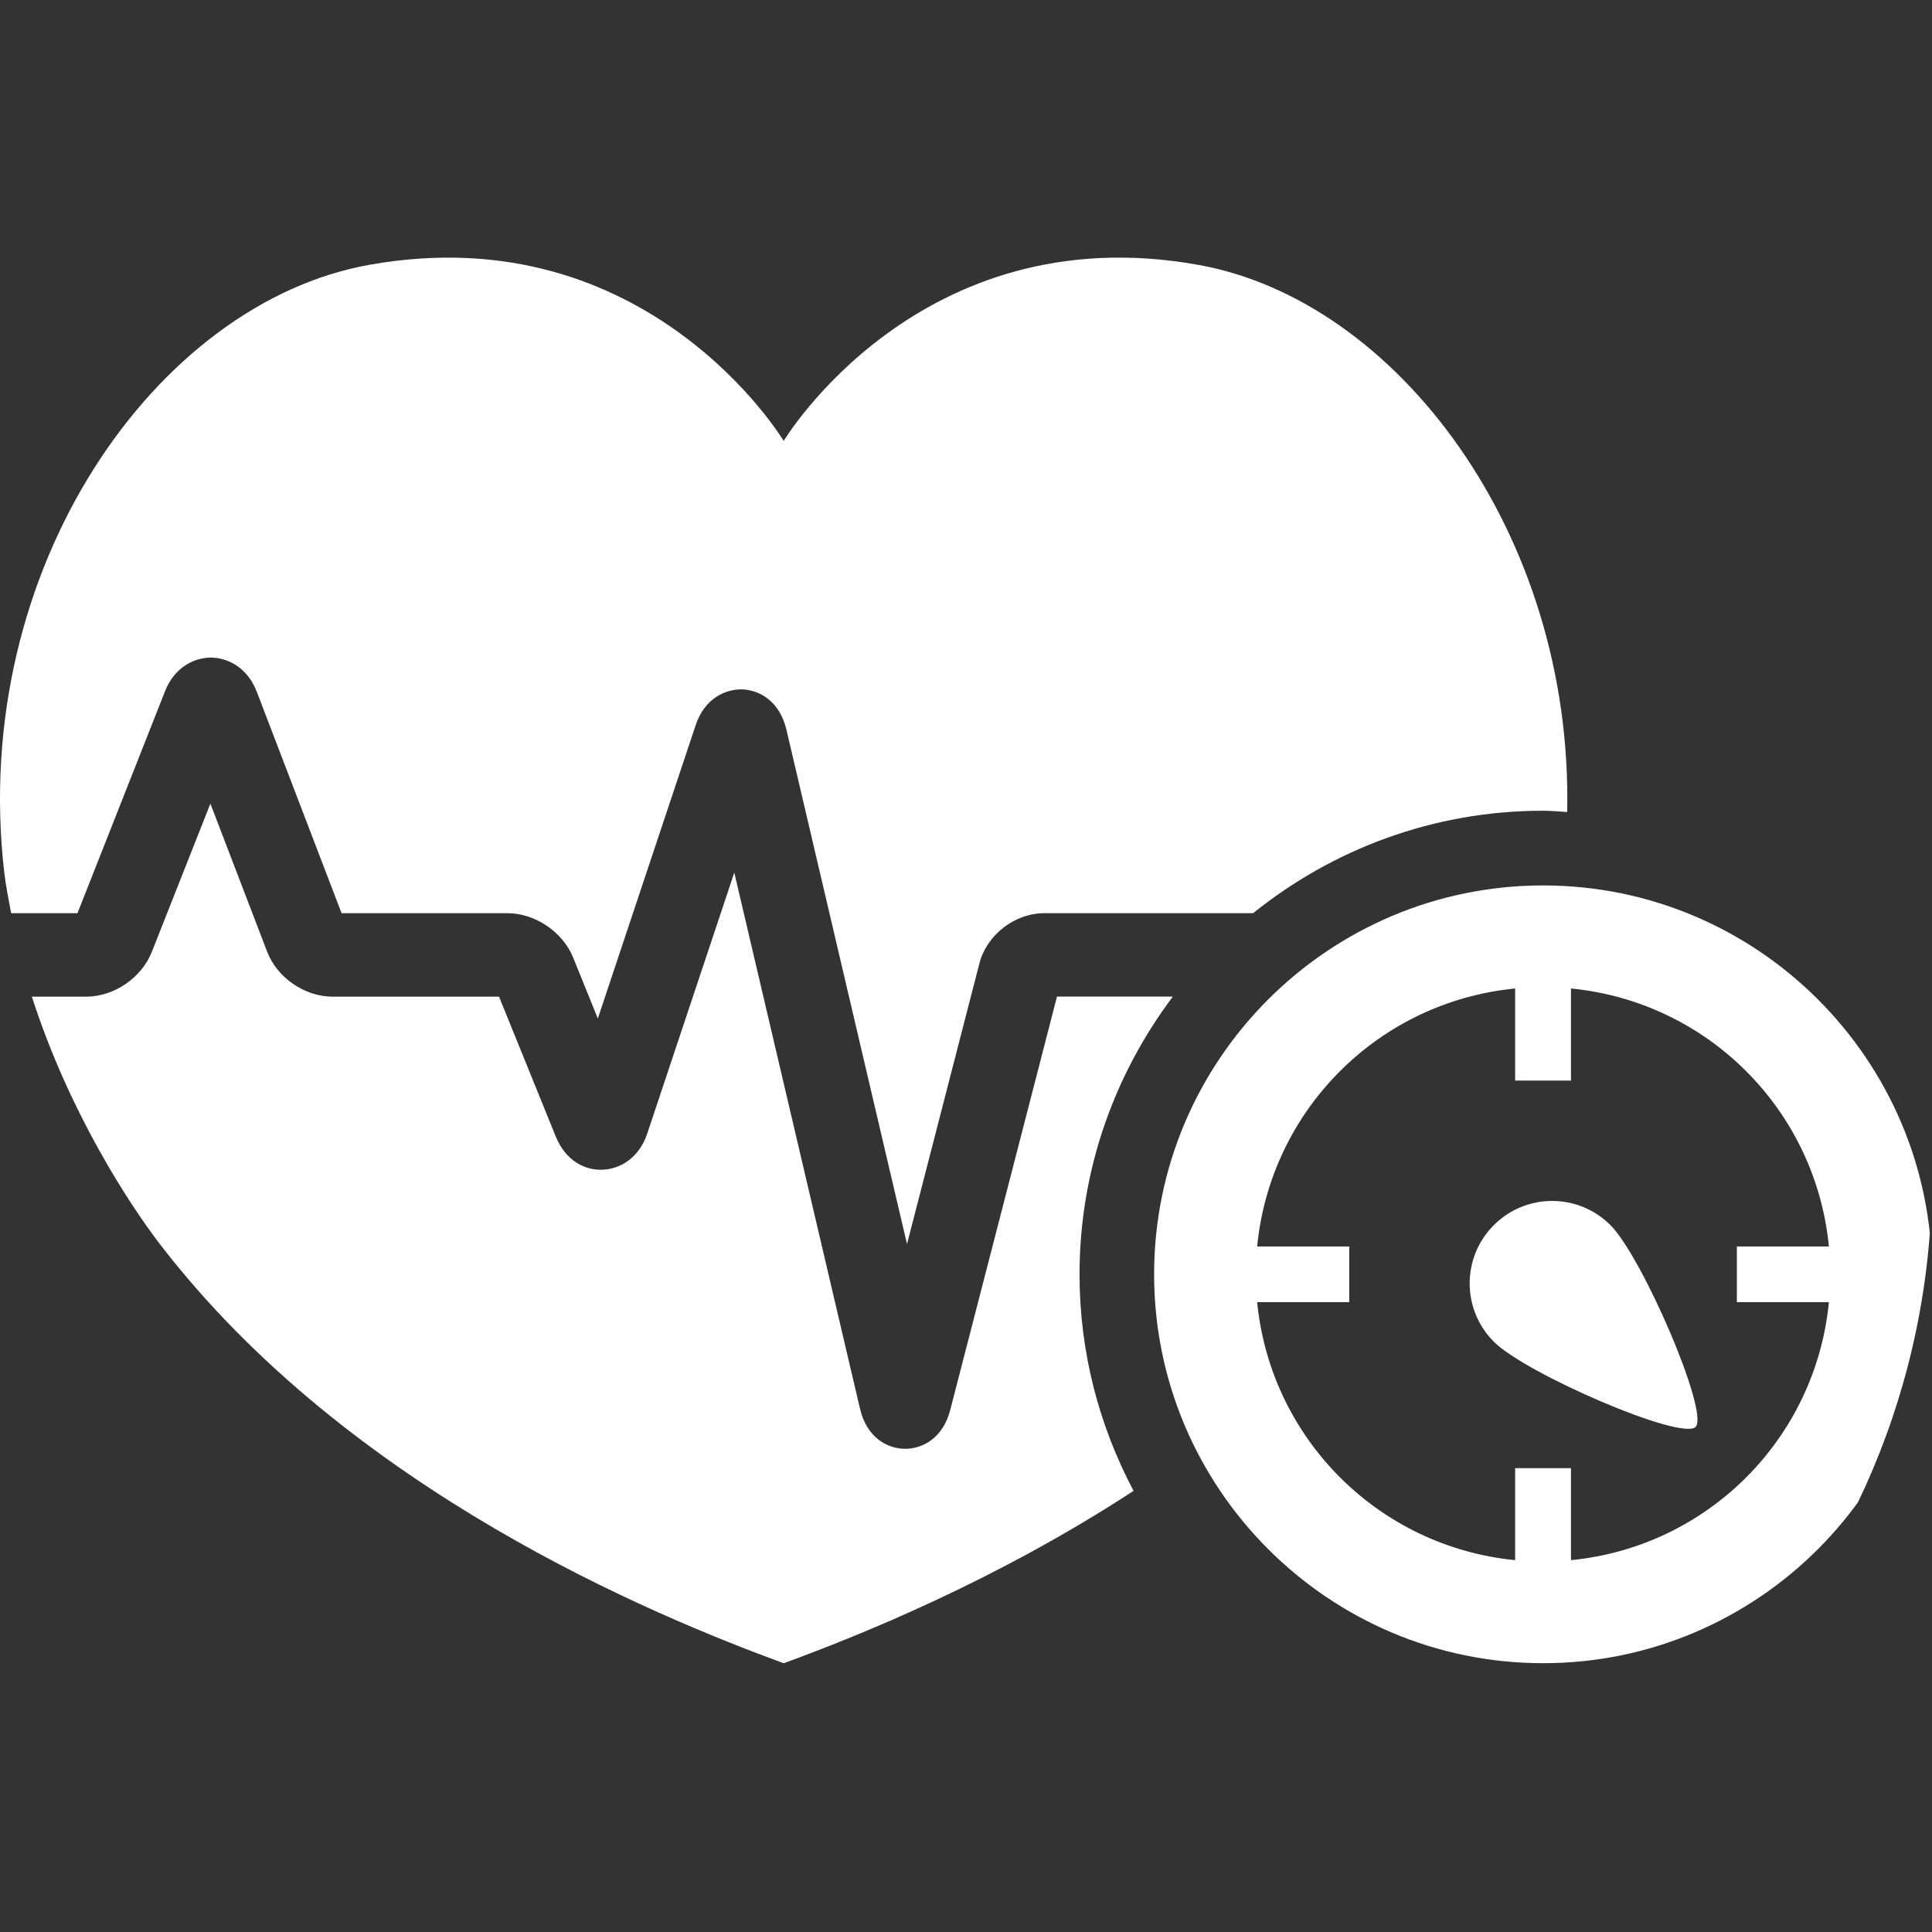
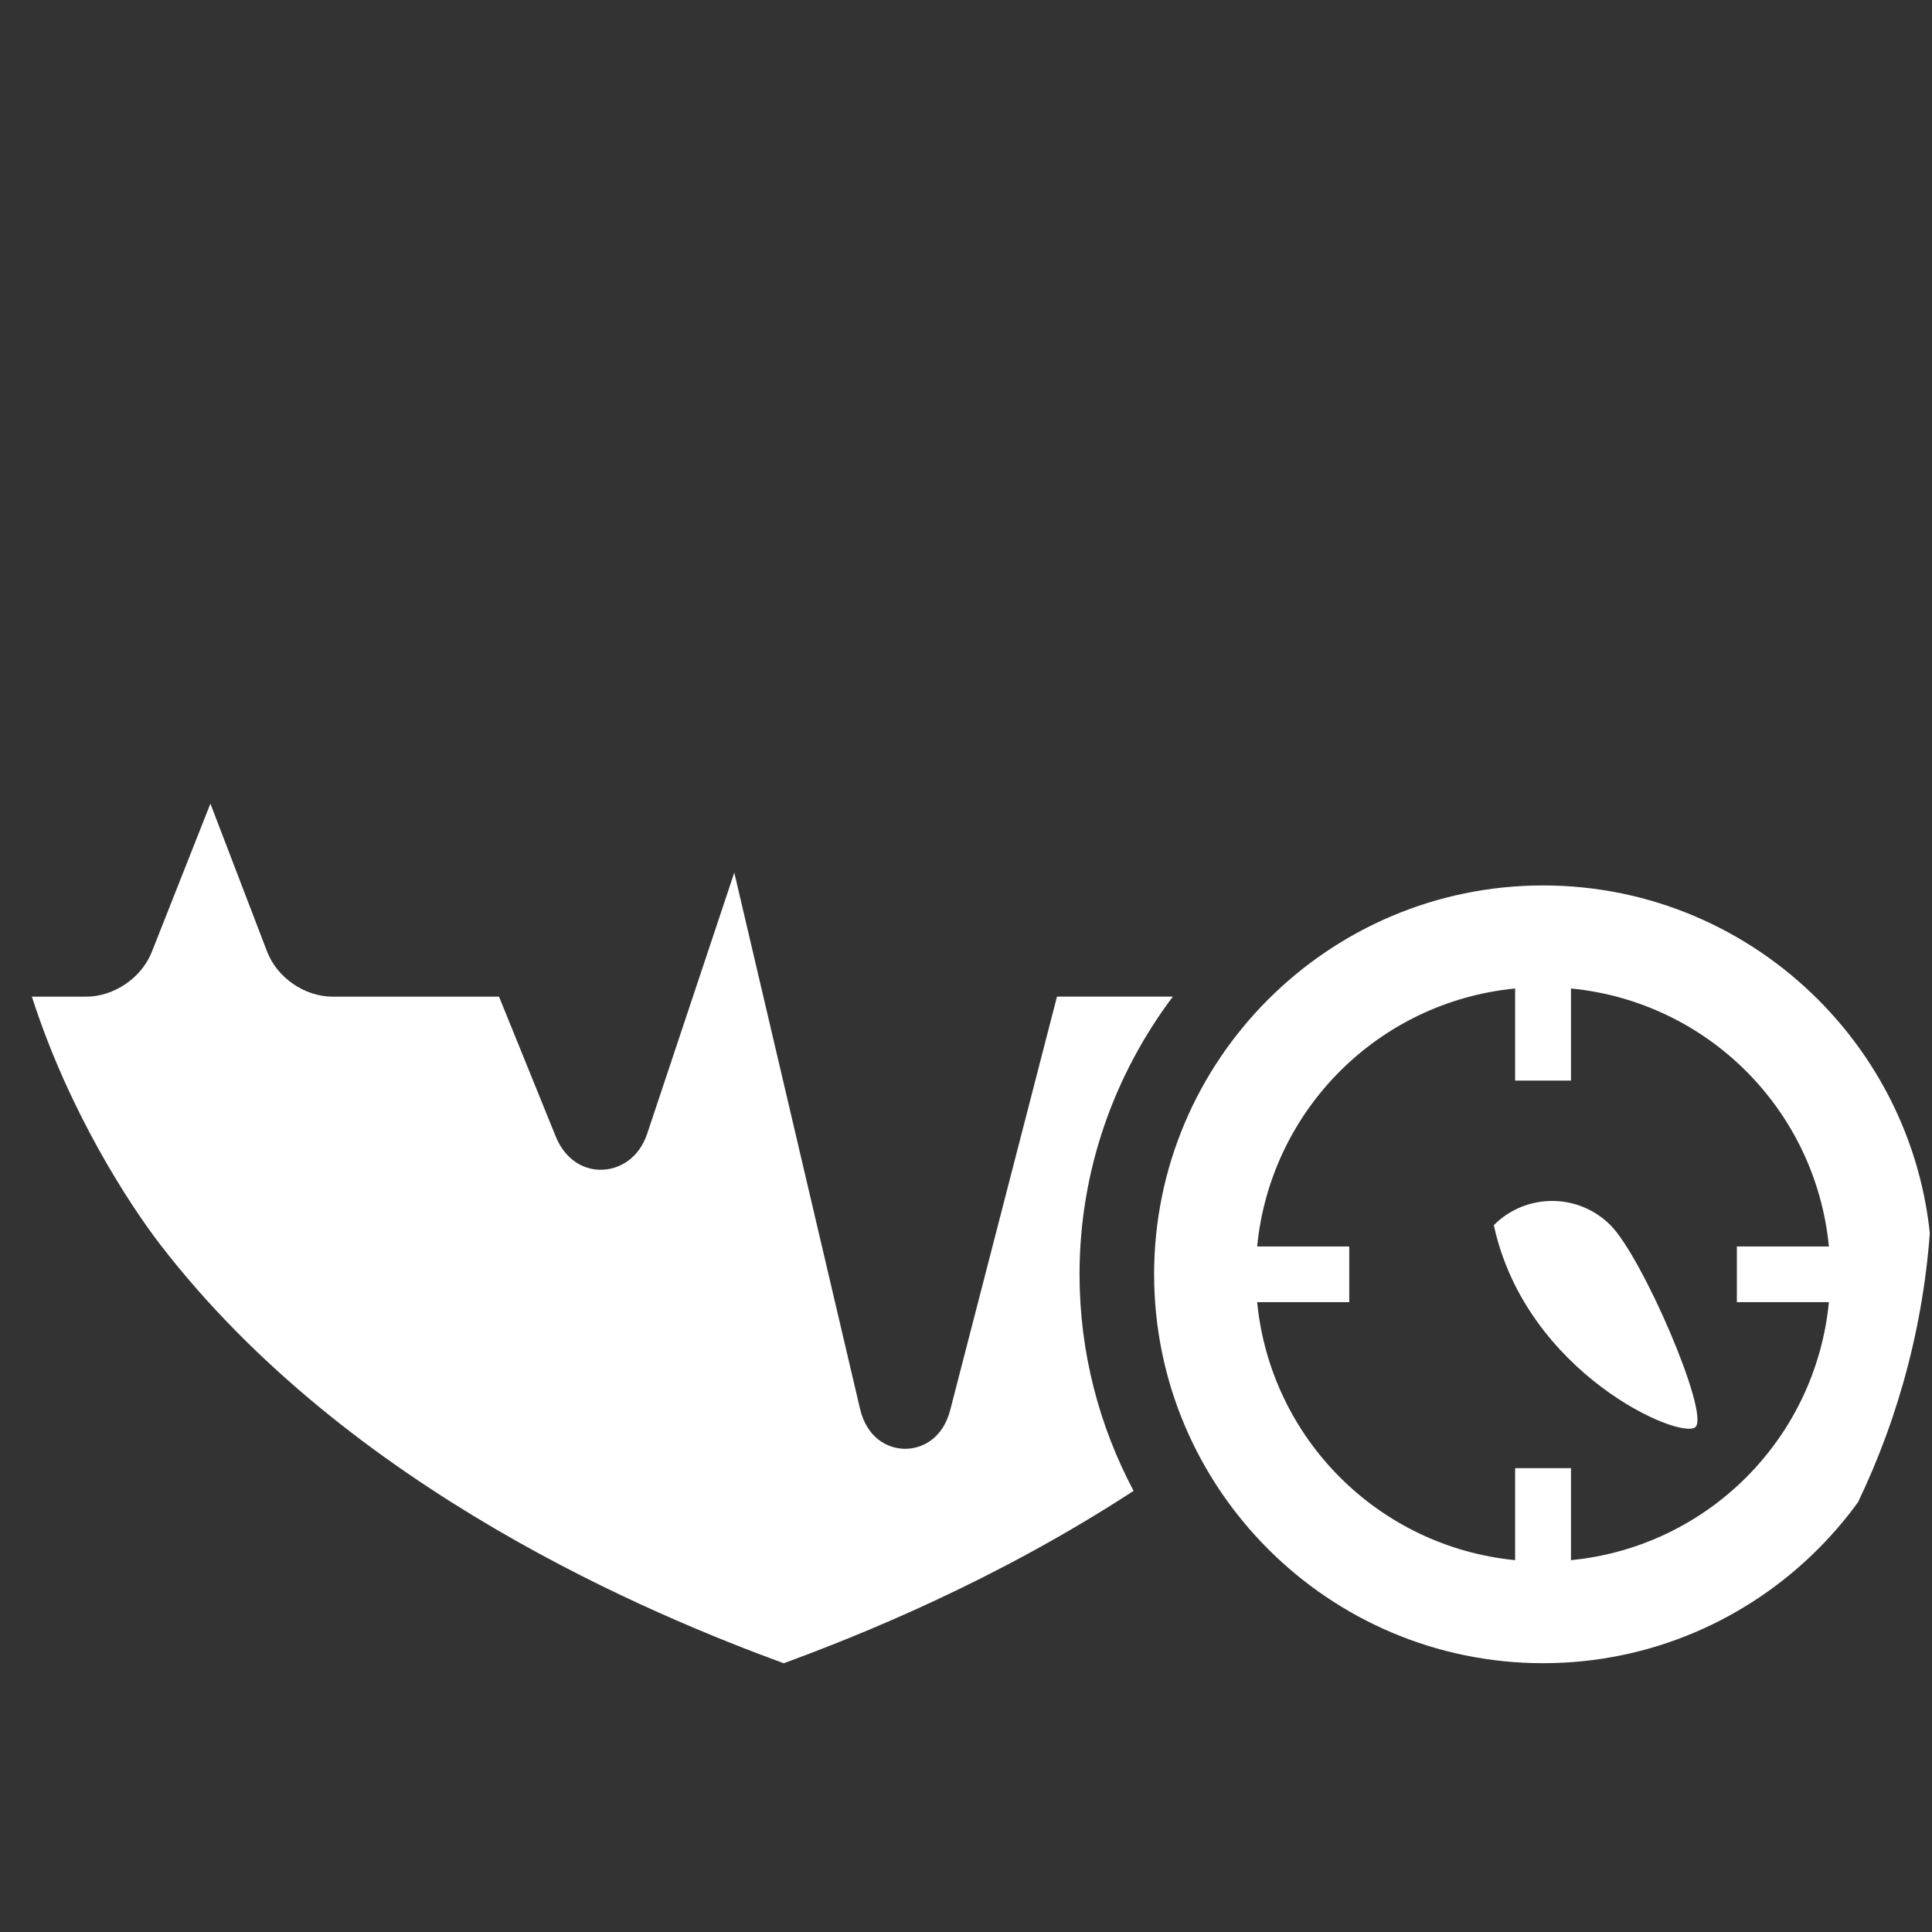
<svg xmlns="http://www.w3.org/2000/svg" width="30" height="30" viewBox="0 0 30 30" fill="none">
  <rect x="0" y="0" width="30" height="30" fill="#333333" stroke="none" />
  <g clip-path="url(#clip0_750_9304)">
    <path d="M23.961 13.749C20.631 13.749 17.921 16.457 17.921 19.787C17.921 23.116 20.631 25.826 23.961 25.826C27.291 25.826 30 23.116 30 19.787C30 16.456 27.29 13.749 23.961 13.749ZM24.394 24.226V22.798H23.527V24.226C21.407 24.018 19.73 22.341 19.521 20.22H20.951V19.355H19.521C19.729 17.233 21.406 15.556 23.527 15.349V16.779H24.394V15.349C26.516 15.556 28.193 17.234 28.399 19.355H26.97V20.22H28.399C28.192 22.342 26.515 24.019 24.394 24.226Z" fill="white" />
-     <path d="M23.196 19.024C22.696 19.524 22.696 20.333 23.196 20.834C23.695 21.334 26.112 22.376 26.329 22.157C26.546 21.94 25.506 19.524 25.007 19.024C24.507 18.523 23.695 18.523 23.196 19.024Z" fill="white" />
-     <path d="M2.561 10.737C2.713 10.349 3.028 10.211 3.274 10.211H3.277C3.523 10.213 3.838 10.353 3.988 10.743L5.304 14.18H7.88C8.309 14.18 8.737 14.47 8.899 14.867L9.283 15.815L10.801 11.264C10.943 10.833 11.277 10.697 11.531 10.705C11.791 10.716 12.106 10.886 12.211 11.328L14.084 19.318L15.208 14.96C15.323 14.515 15.757 14.18 16.215 14.18H19.458C20.691 13.188 22.255 12.589 23.96 12.589C24.087 12.589 24.212 12.602 24.335 12.609C24.427 8.297 21.695 4.662 18.603 4.112C14.272 3.337 12.169 6.847 12.169 6.847C12.169 6.847 10.067 3.337 5.736 4.112C2.426 4.701 -0.471 8.824 0.064 13.529C0.089 13.75 0.133 13.965 0.173 14.18H1.203L2.561 10.737Z" fill="white" />
+     <path d="M23.196 19.024C23.695 21.334 26.112 22.376 26.329 22.157C26.546 21.94 25.506 19.524 25.007 19.024C24.507 18.523 23.695 18.523 23.196 19.024Z" fill="white" />
    <path d="M16.763 19.788C16.763 18.168 17.307 16.679 18.212 15.475H16.413L14.756 21.891C14.641 22.338 14.32 22.497 14.055 22.497C14.055 22.497 14.051 22.497 14.047 22.497C13.782 22.493 13.46 22.328 13.354 21.874L11.402 13.55L10.051 17.6C9.917 18.003 9.604 18.155 9.357 18.163C9.099 18.176 8.788 18.038 8.629 17.646L7.749 15.476H5.165C4.73 15.476 4.303 15.182 4.147 14.775L3.267 12.479L2.357 14.782C2.199 15.183 1.771 15.476 1.339 15.476H0.495C1.068 17.261 2.005 18.697 2.487 19.324C5.434 23.153 10.164 25.09 12.169 25.827C13.347 25.395 15.462 24.547 17.602 23.15C17.069 22.144 16.763 21.002 16.763 19.788Z" fill="white" />
  </g>
  <defs>
    <clipPath id="clip0_750_9304">
      <rect width="30" height="30" rx="11.746" fill="white" />
    </clipPath>
  </defs>
</svg>